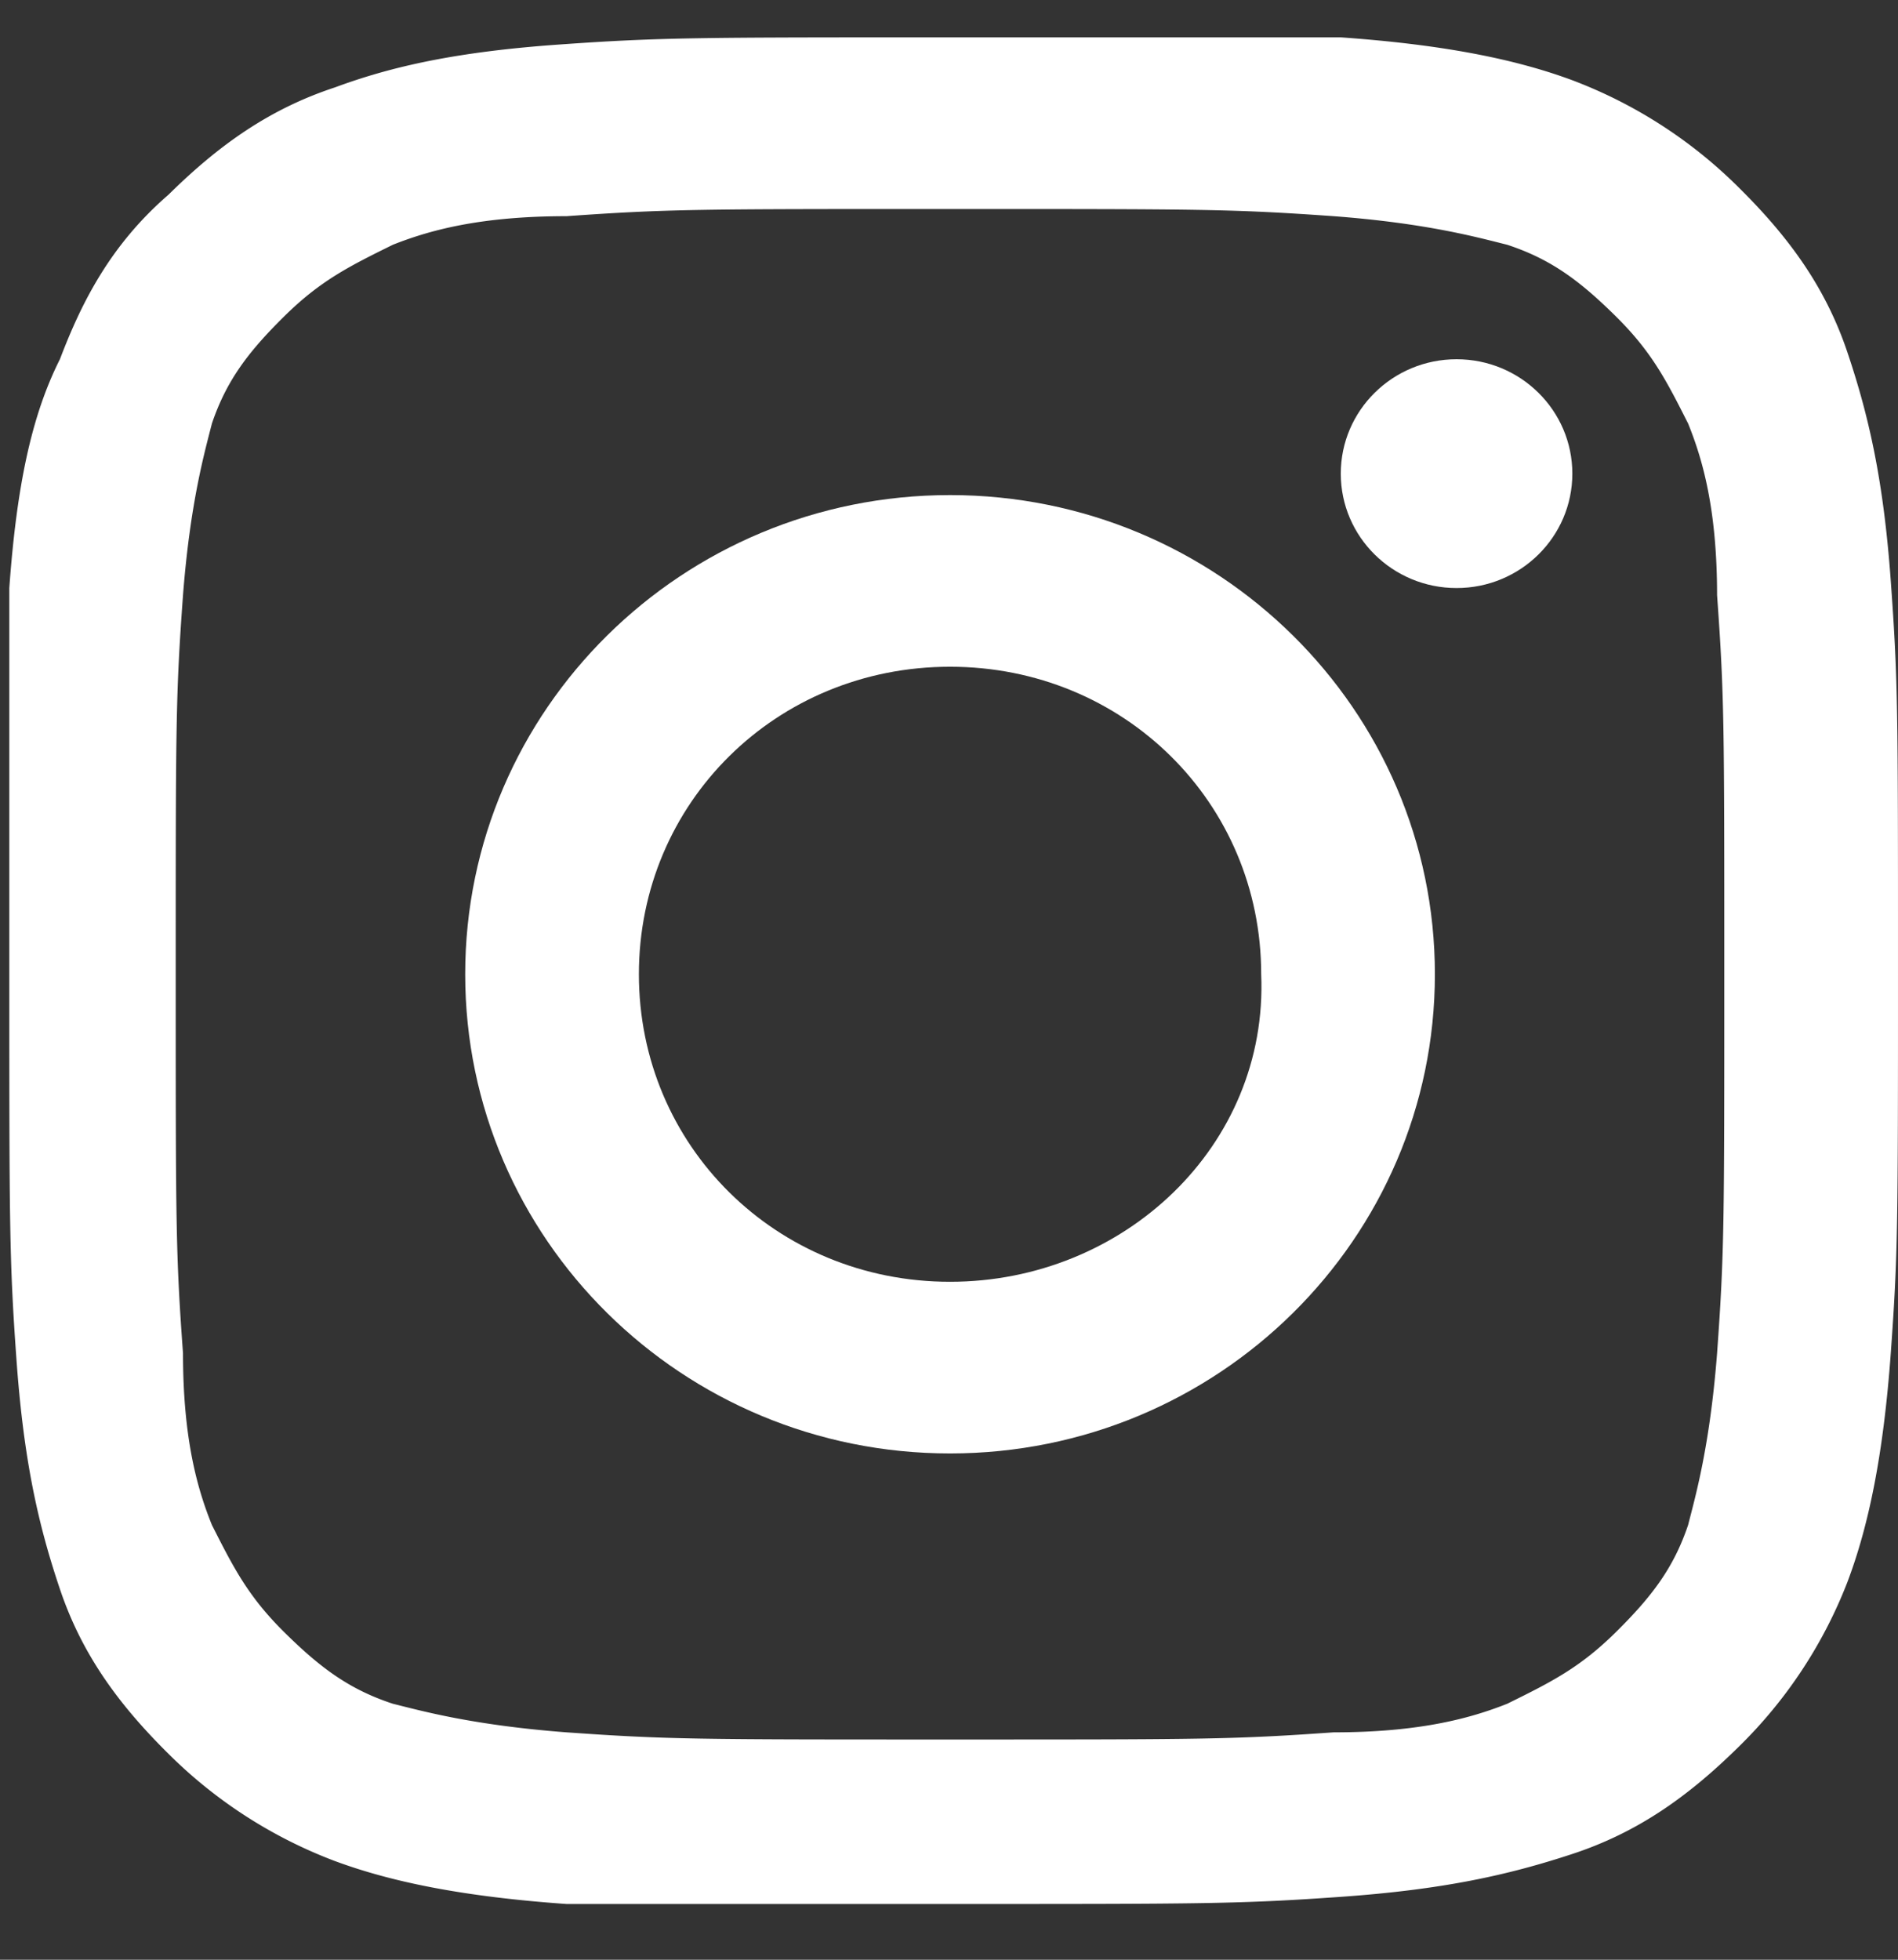
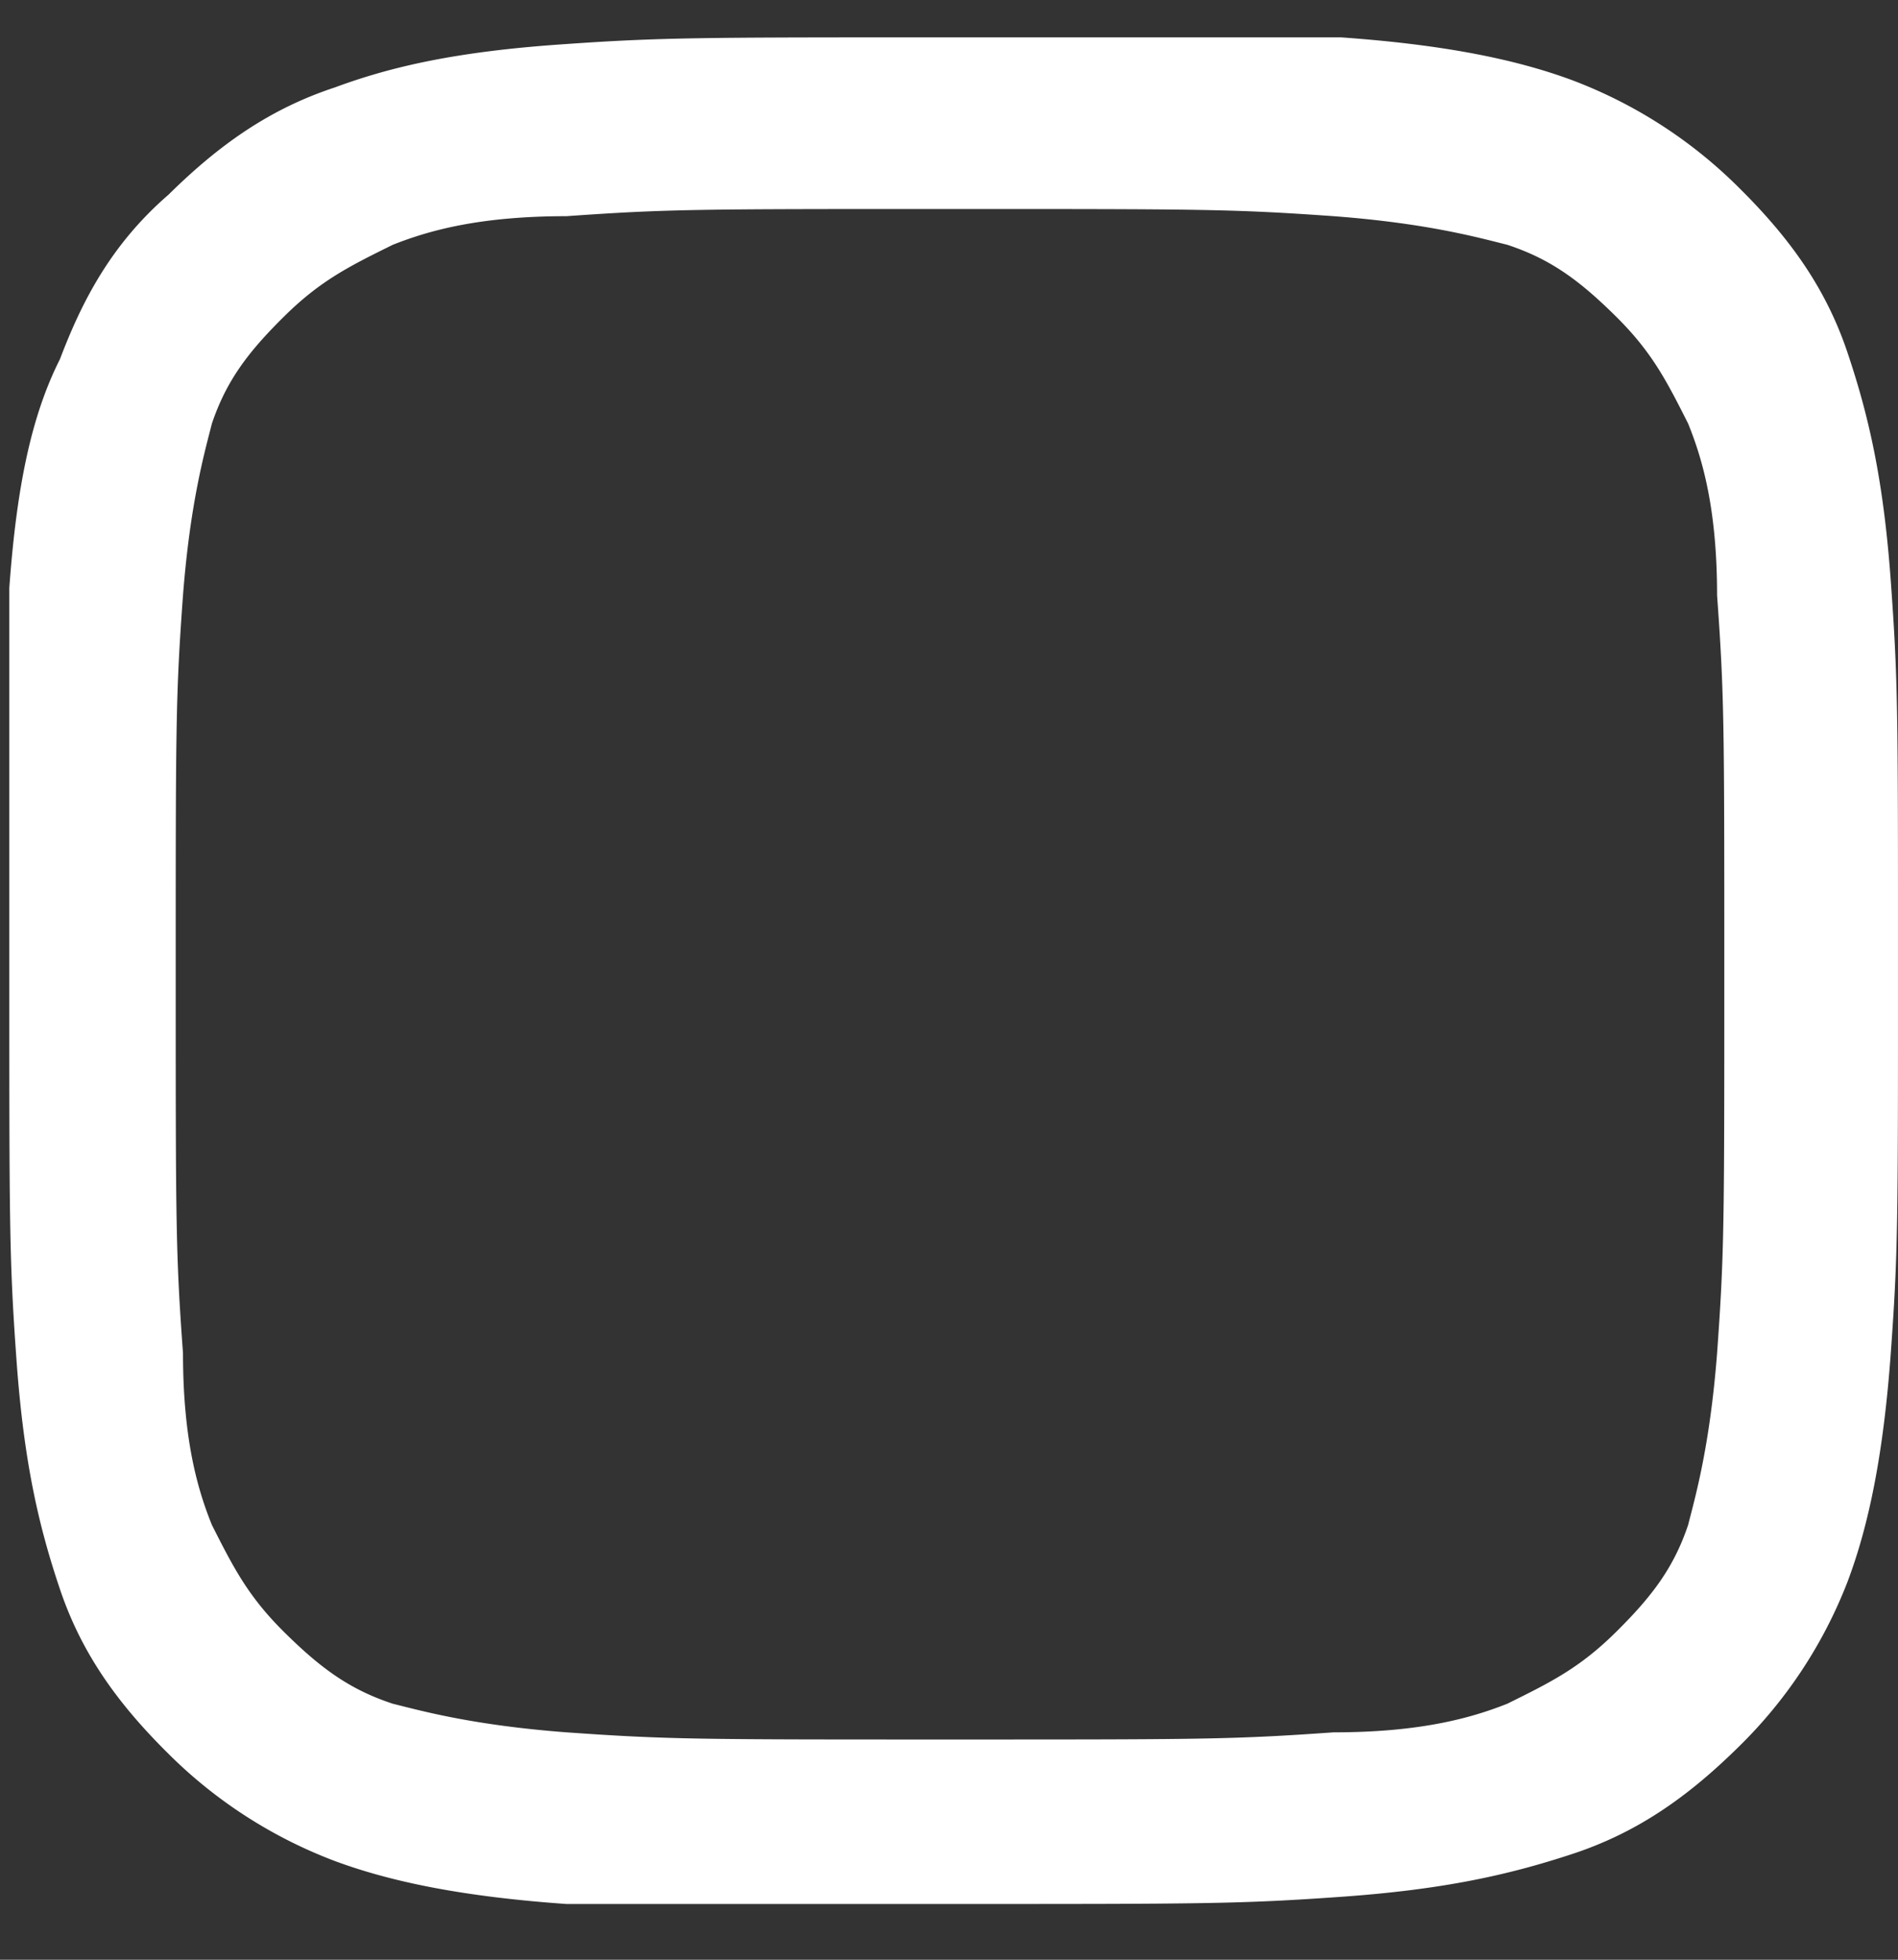
<svg xmlns="http://www.w3.org/2000/svg" width="31" height="32" viewBox="0 0 31 32">
  <rect x="0" y="0" width="31" height="32" fill="#333333" stroke="none" />
  <g fill="#FFF" fill-rule="nonzero" transform="translate(0 .47)">
    <path d="M15.517 2.943c4.137 0 4.61 0 6.264.117 1.537.116 2.364.35 2.837.467.709.233 1.182.584 1.773 1.168.59.583.827 1.05 1.181 1.751.237.584.473 1.402.473 2.803.118 1.635.118 2.102.118 6.19 0 4.087 0 4.554-.118 6.189-.118 1.518-.354 2.335-.473 2.803-.236.7-.59 1.167-1.181 1.751-.591.584-1.064.818-1.773 1.168-.591.234-1.419.467-2.837.467-1.655.117-2.127.117-6.264.117-4.137 0-4.61 0-6.264-.117-1.537-.117-2.364-.35-2.837-.467-.709-.233-1.182-.584-1.773-1.168-.59-.584-.827-1.05-1.182-1.751-.236-.584-.472-1.402-.472-2.803-.119-1.635-.119-2.102-.119-6.19 0-4.087 0-4.554.119-6.189.118-1.518.354-2.336.472-2.803.237-.7.591-1.168 1.182-1.751.591-.584 1.064-.818 1.773-1.168.591-.234 1.418-.467 2.837-.467 1.654-.117 2.127-.117 6.264-.117zm0-2.803c-4.137 0-4.728 0-6.382.117-1.655.117-2.719.35-3.664.7-1.064.35-1.891.935-2.719 1.752-.945.818-1.418 1.752-1.773 2.686C.507 6.33.27 7.497.152 9.132v6.306c0 4.088 0 4.672.118 6.307.118 1.635.355 2.686.71 3.737.354 1.05.945 1.868 1.772 2.686a7.71 7.71 0 0 0 2.719 1.751c.945.35 2.127.584 3.782.701h6.264c4.137 0 4.728 0 6.382-.117 1.655-.117 2.719-.35 3.782-.7 1.064-.35 1.891-.935 2.719-1.752a7.599 7.599 0 0 0 1.773-2.686c.354-.934.59-2.102.709-3.737.118-1.635.118-2.102.118-6.306 0-4.204 0-4.672-.118-6.307-.118-1.634-.355-2.685-.71-3.737-.354-1.05-.945-1.868-1.772-2.685A7.71 7.71 0 0 0 25.68.84C24.736.49 23.554.257 21.9.14h-6.382z" />
-     <path d="M15.517 7.614c-4.373 0-7.919 3.504-7.919 7.824 0 4.321 3.546 7.825 7.919 7.825 4.373 0 7.919-3.504 7.919-7.825 0-4.32-3.546-7.824-7.92-7.824zm0 12.846c-2.837 0-5.082-2.219-5.082-5.022 0-2.802 2.245-5.021 5.082-5.021 2.836 0 5.082 2.219 5.082 5.021.118 2.803-2.246 5.022-5.082 5.022z" />
-     <ellipse cx="23.79" cy="7.264" rx="1.891" ry="1.868" />
  </g>
</svg>